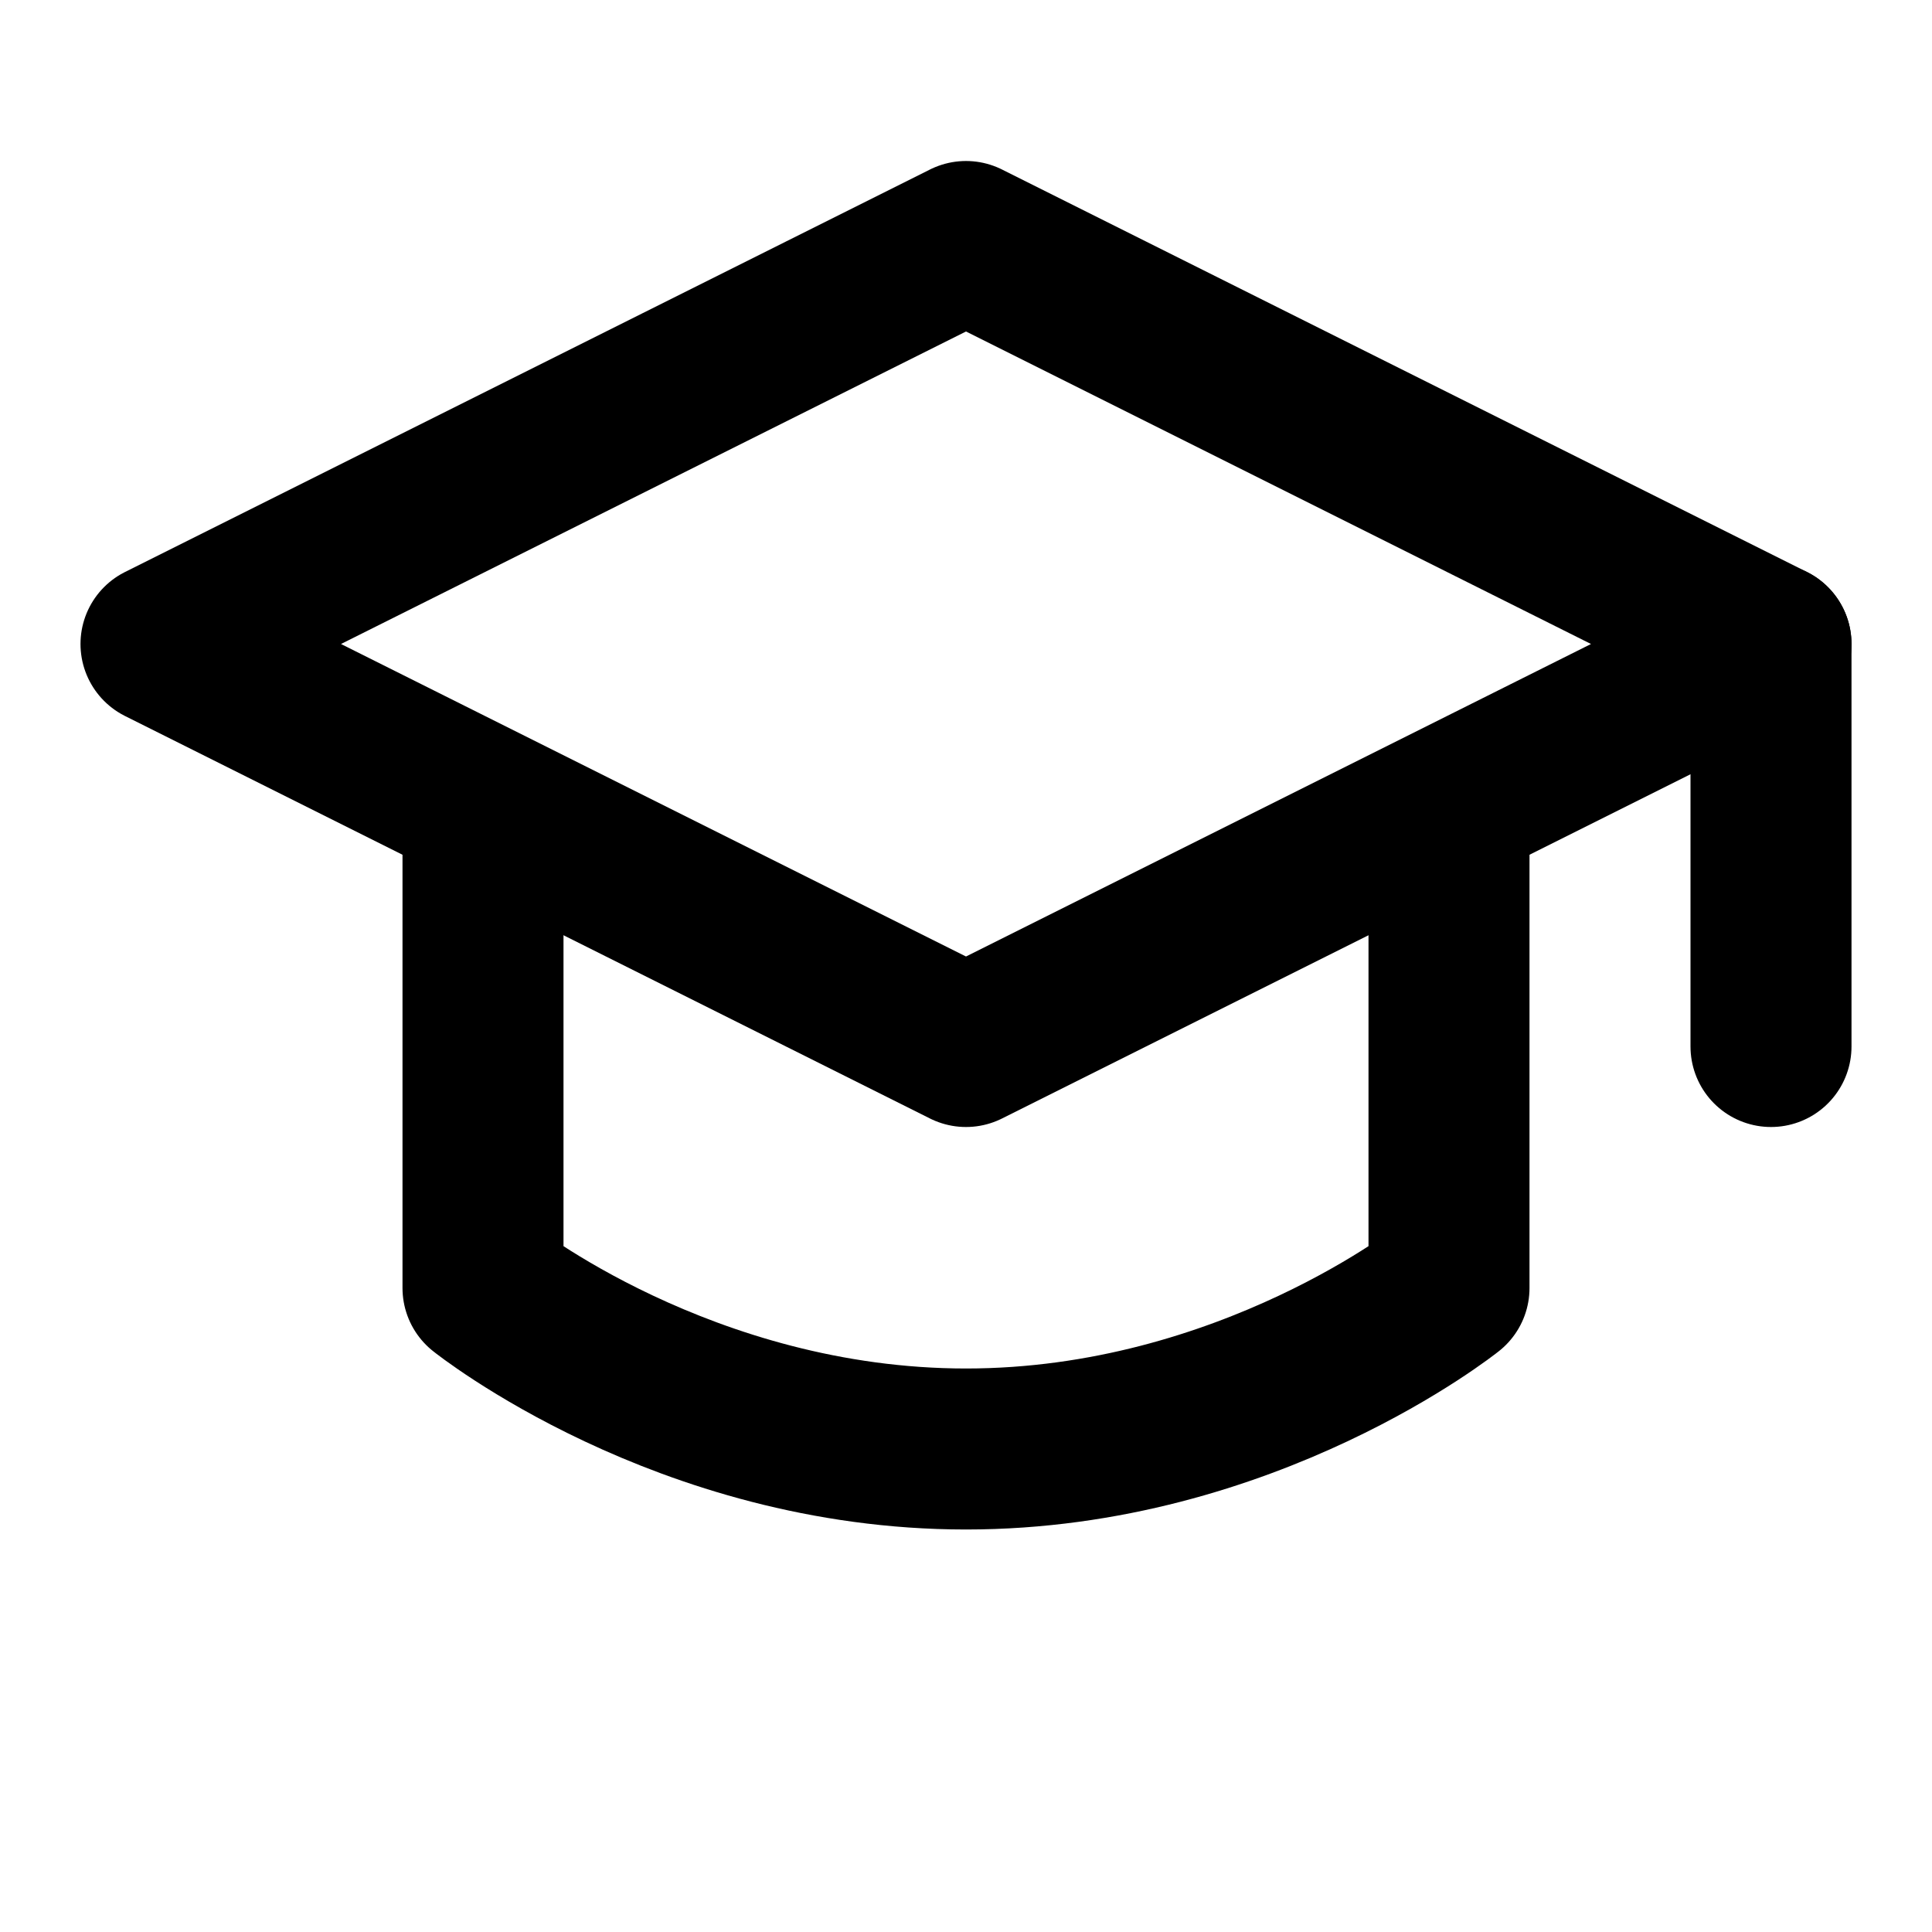
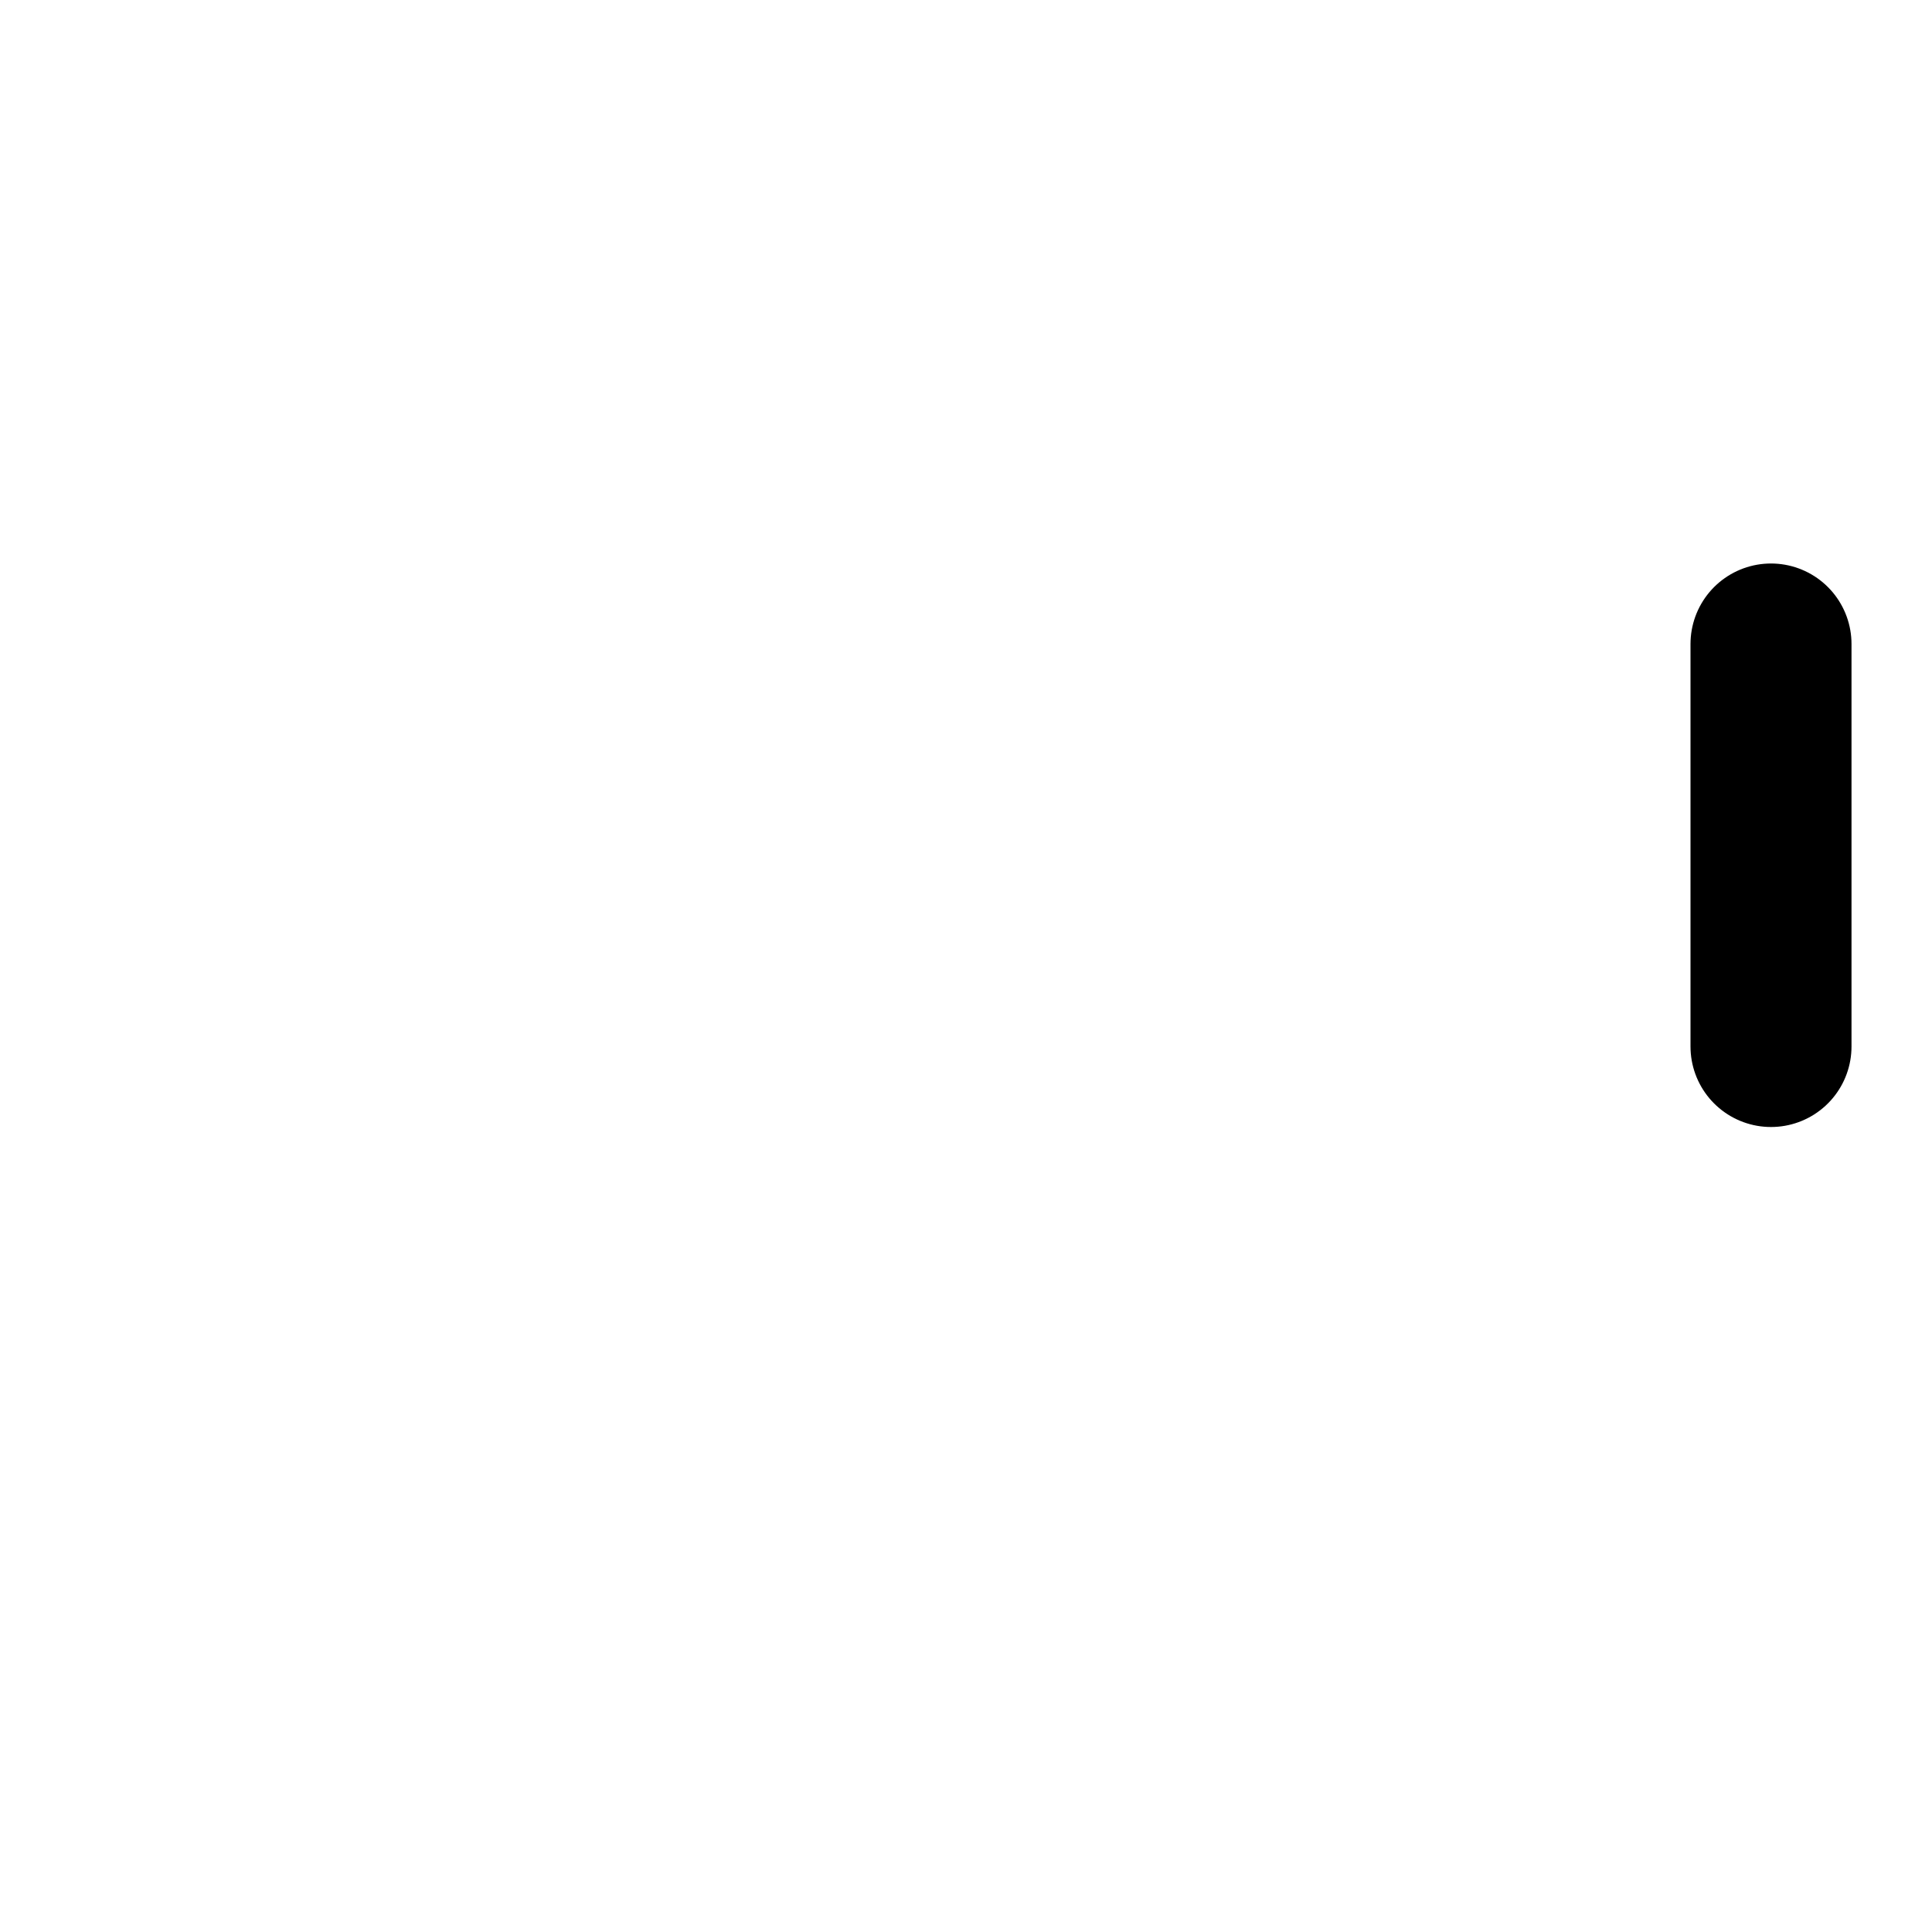
<svg xmlns="http://www.w3.org/2000/svg" width="24" height="24" viewBox="0 0 24 24" fill="none">
-   <path d="M2 8L12 3L22 8L12 13L2 8Z" stroke="currentColor" stroke-width="2" stroke-linecap="round" stroke-linejoin="round" />
-   <path d="M6 10.5V16C6 16 8.5 18 12 18C15.5 18 18 16 18 16V10.5" stroke="currentColor" stroke-width="2" stroke-linecap="round" stroke-linejoin="round" />
  <path d="M22 8V13" stroke="currentColor" stroke-width="2" stroke-linecap="round" stroke-linejoin="round" />
</svg>